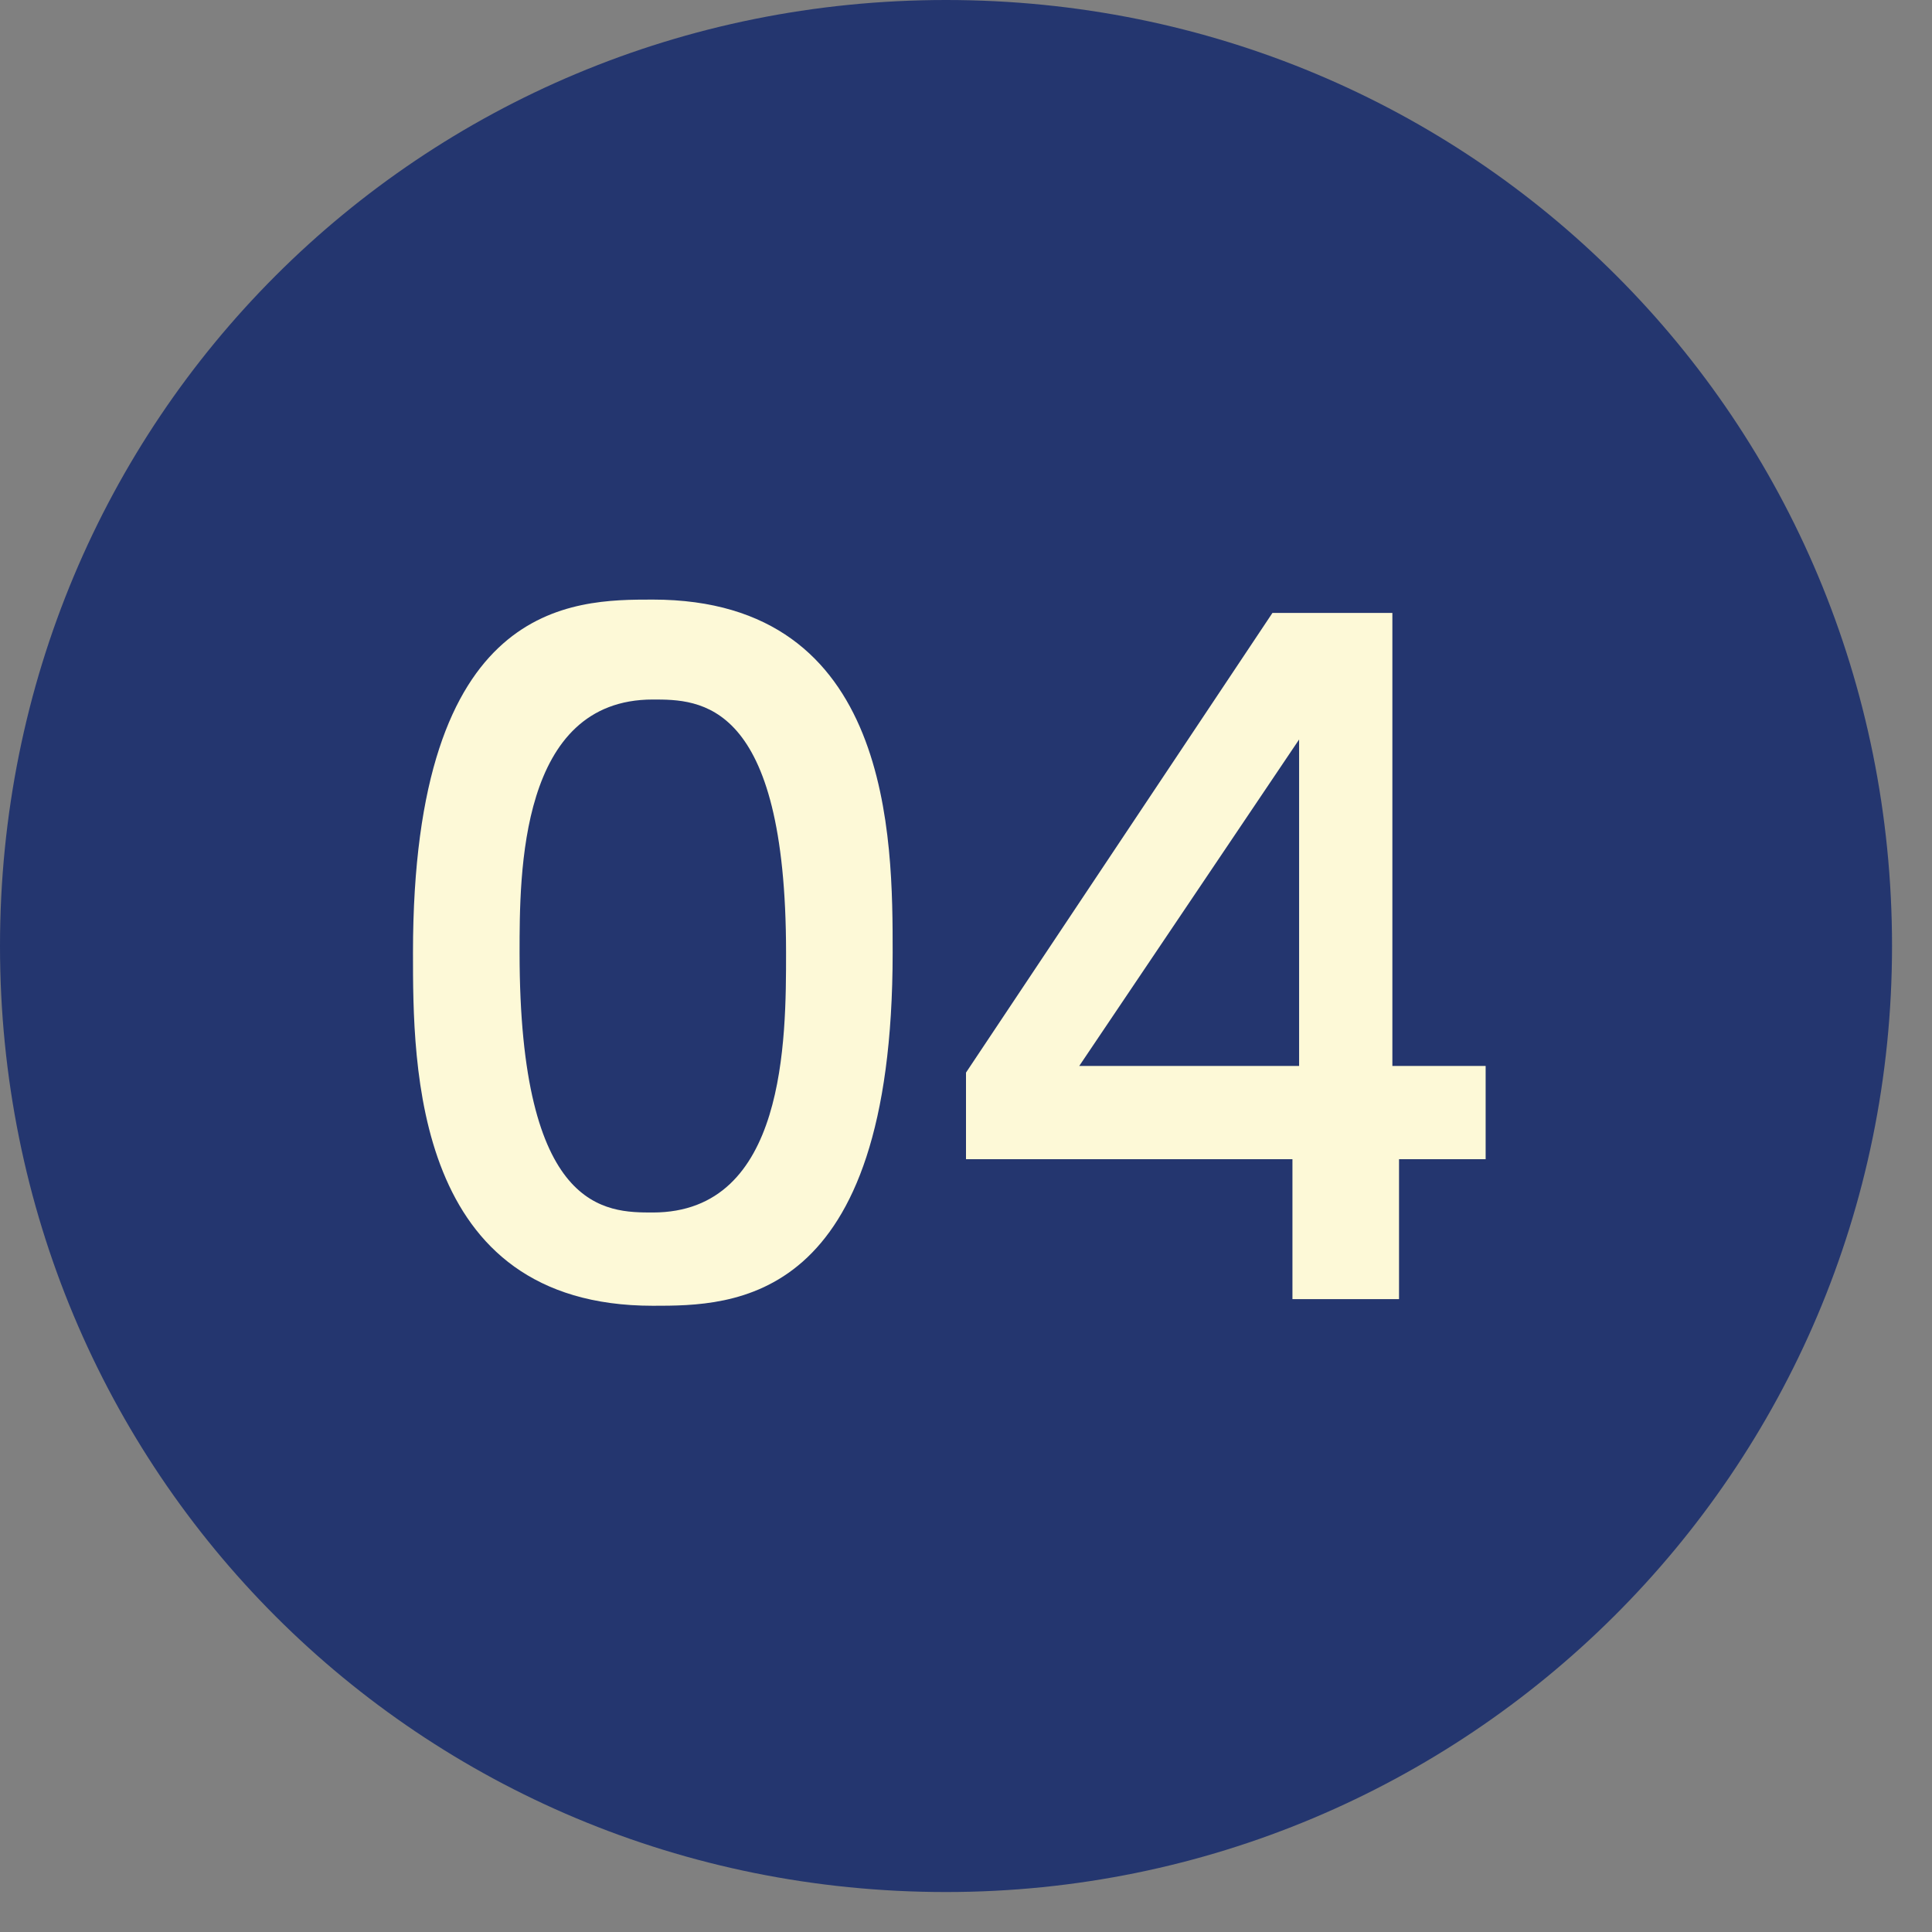
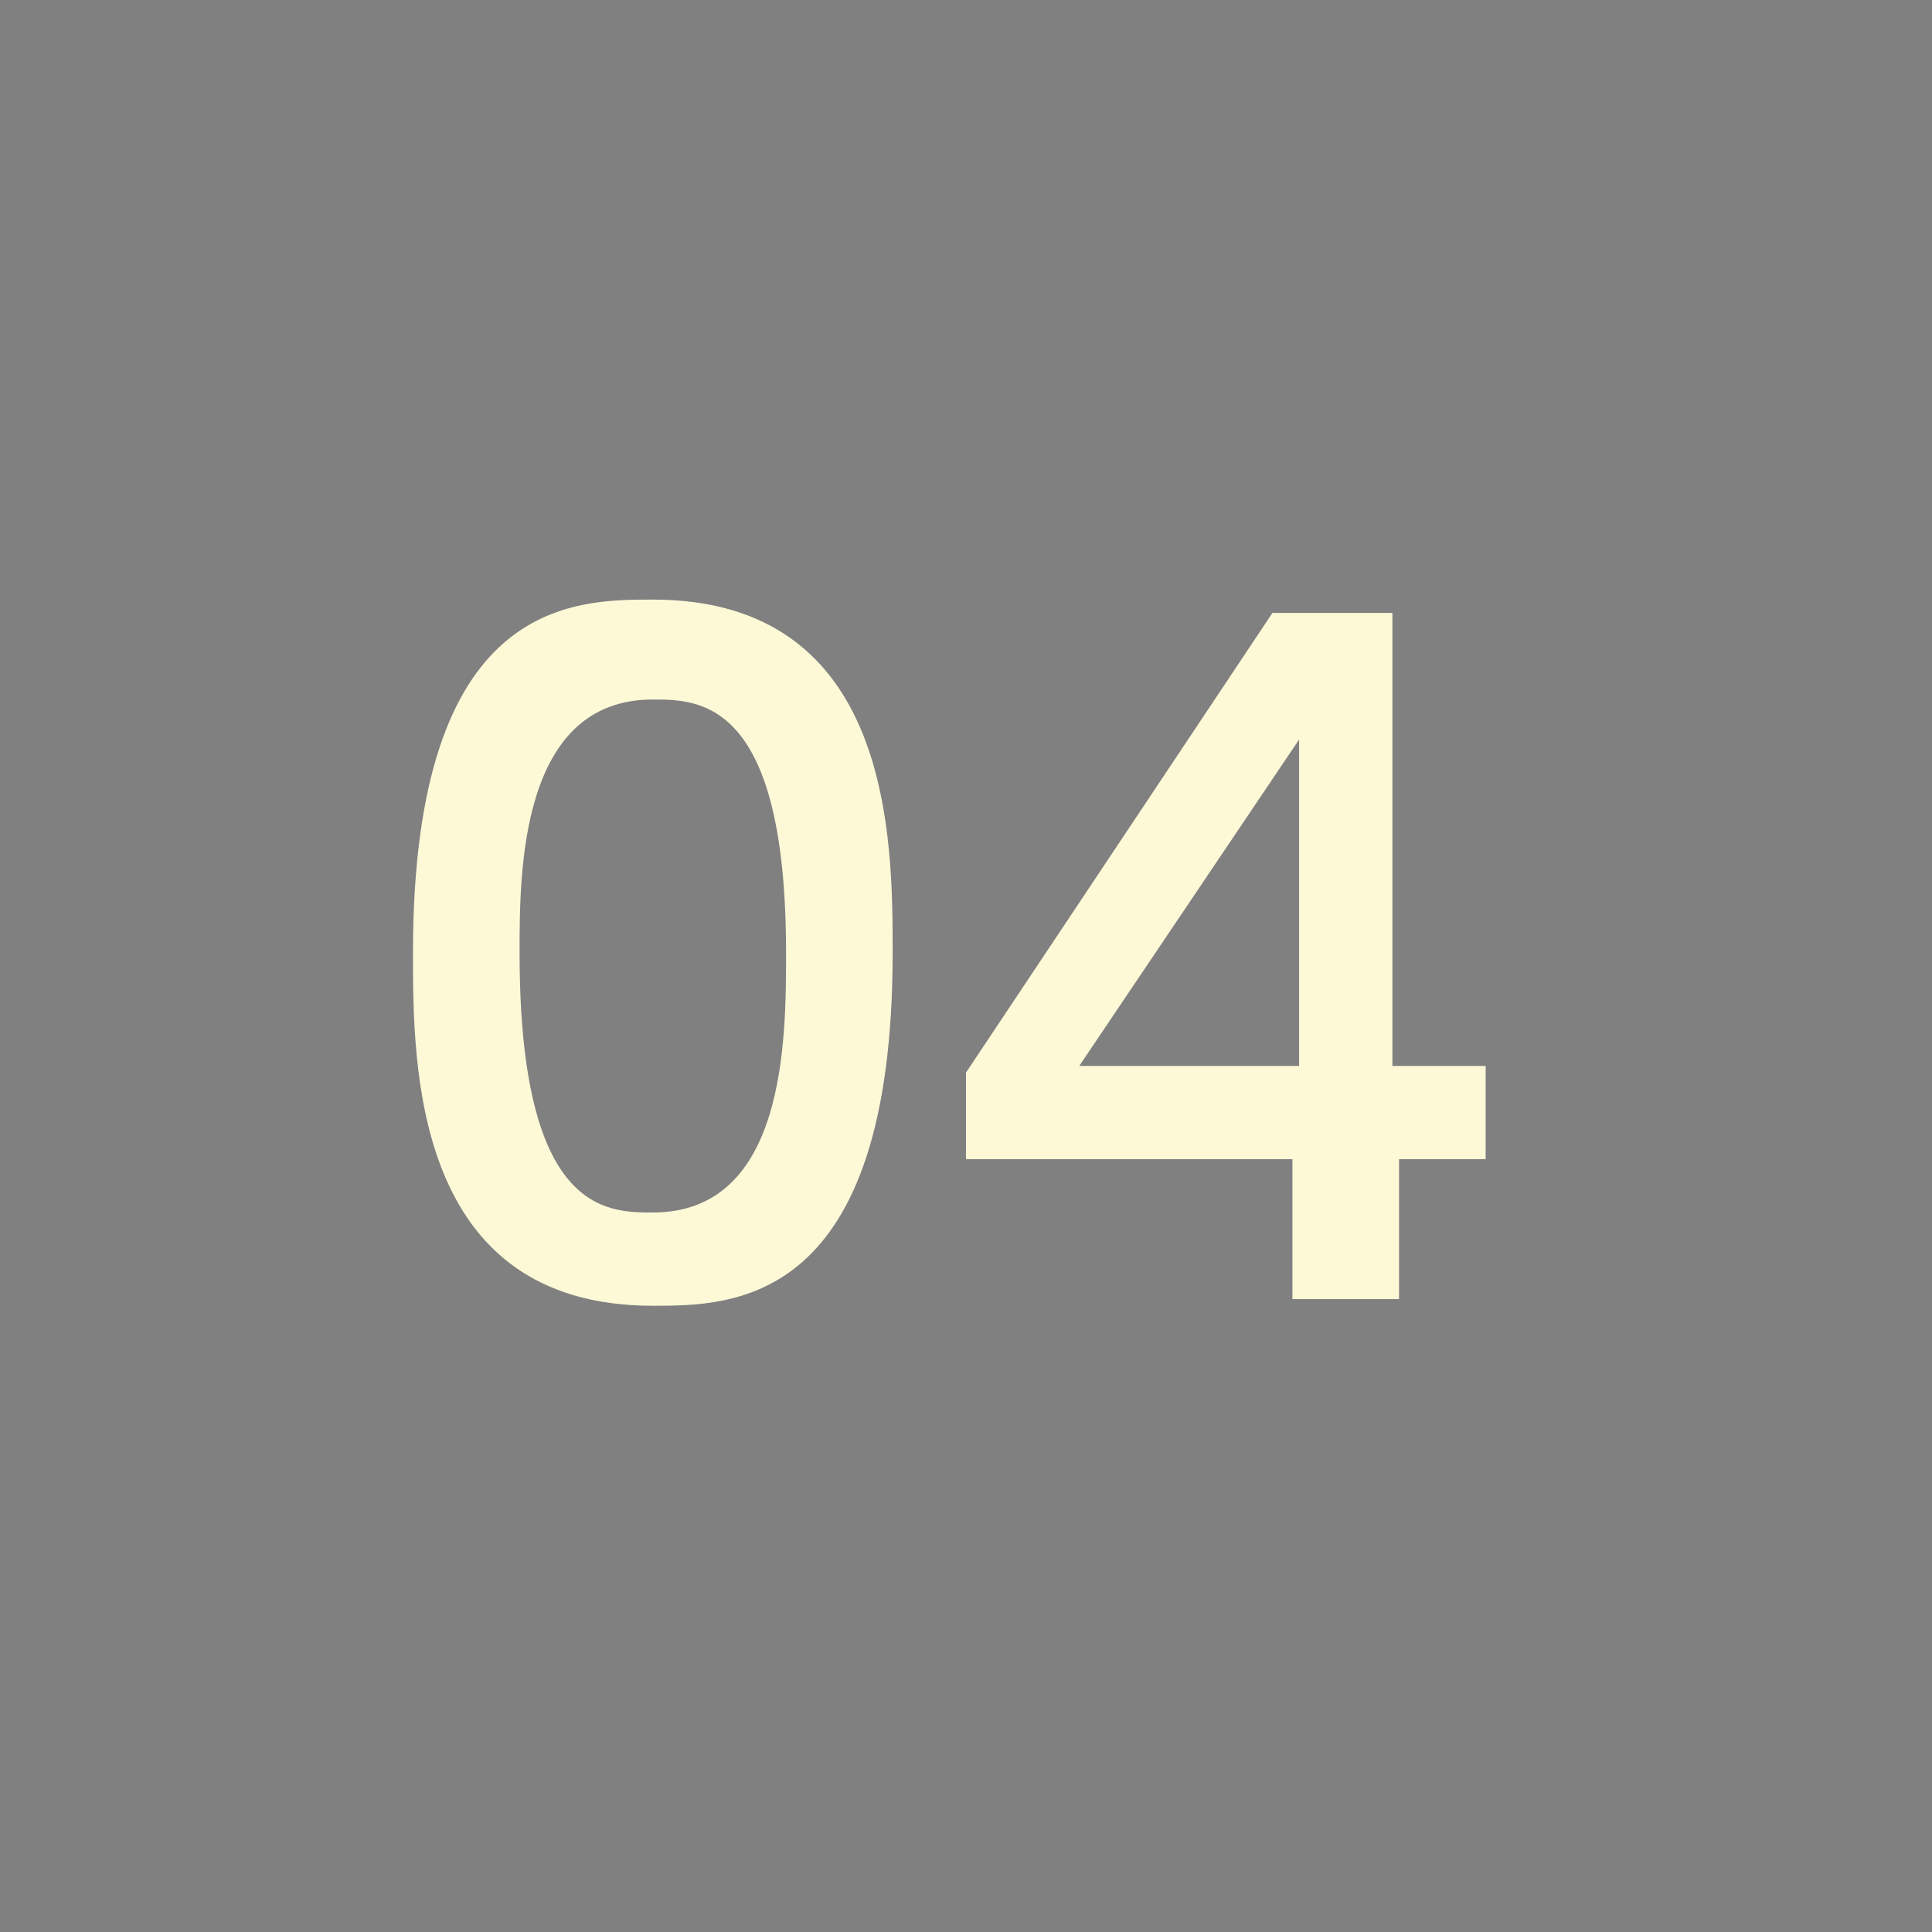
<svg xmlns="http://www.w3.org/2000/svg" width="29" height="29" viewBox="0 0 29 29" fill="none">
  <rect x="0" y="0" width="29" height="29" fill="#808080" stroke="none" />
-   <path d="M14.2 28.4C22 28.4 28.4 22.1 28.4 14.2C28.4 6.3 22.1 0 14.2 0C6.3 0 0 6.3 0 14.2C0 22.1 6.3 28.4 14.2 28.4Z" fill="#24366F" />
  <path d="M11.799 14.3C11.799 10.5 10.499 10.5 9.799 10.5C7.799 10.5 7.799 13.1 7.799 14.3C7.799 18.2 9.099 18.2 9.799 18.2C11.799 18.2 11.799 15.6 11.799 14.3ZM13.399 14.3C13.399 19.6 10.999 19.6 9.799 19.6C6.199 19.6 6.199 16 6.199 14.3C6.199 9 8.599 9 9.799 9C13.399 9 13.399 12.6 13.399 14.3Z" fill="#FDF9D7" />
  <path d="M16.2 16H19.5V11.1L16.2 16ZM22.4 17.4H21V19.5H19.4V17.4H14.5V16.1L19.1 9.2H20.9V16H22.3V17.4H22.4Z" fill="#FDF9D7" />
</svg>